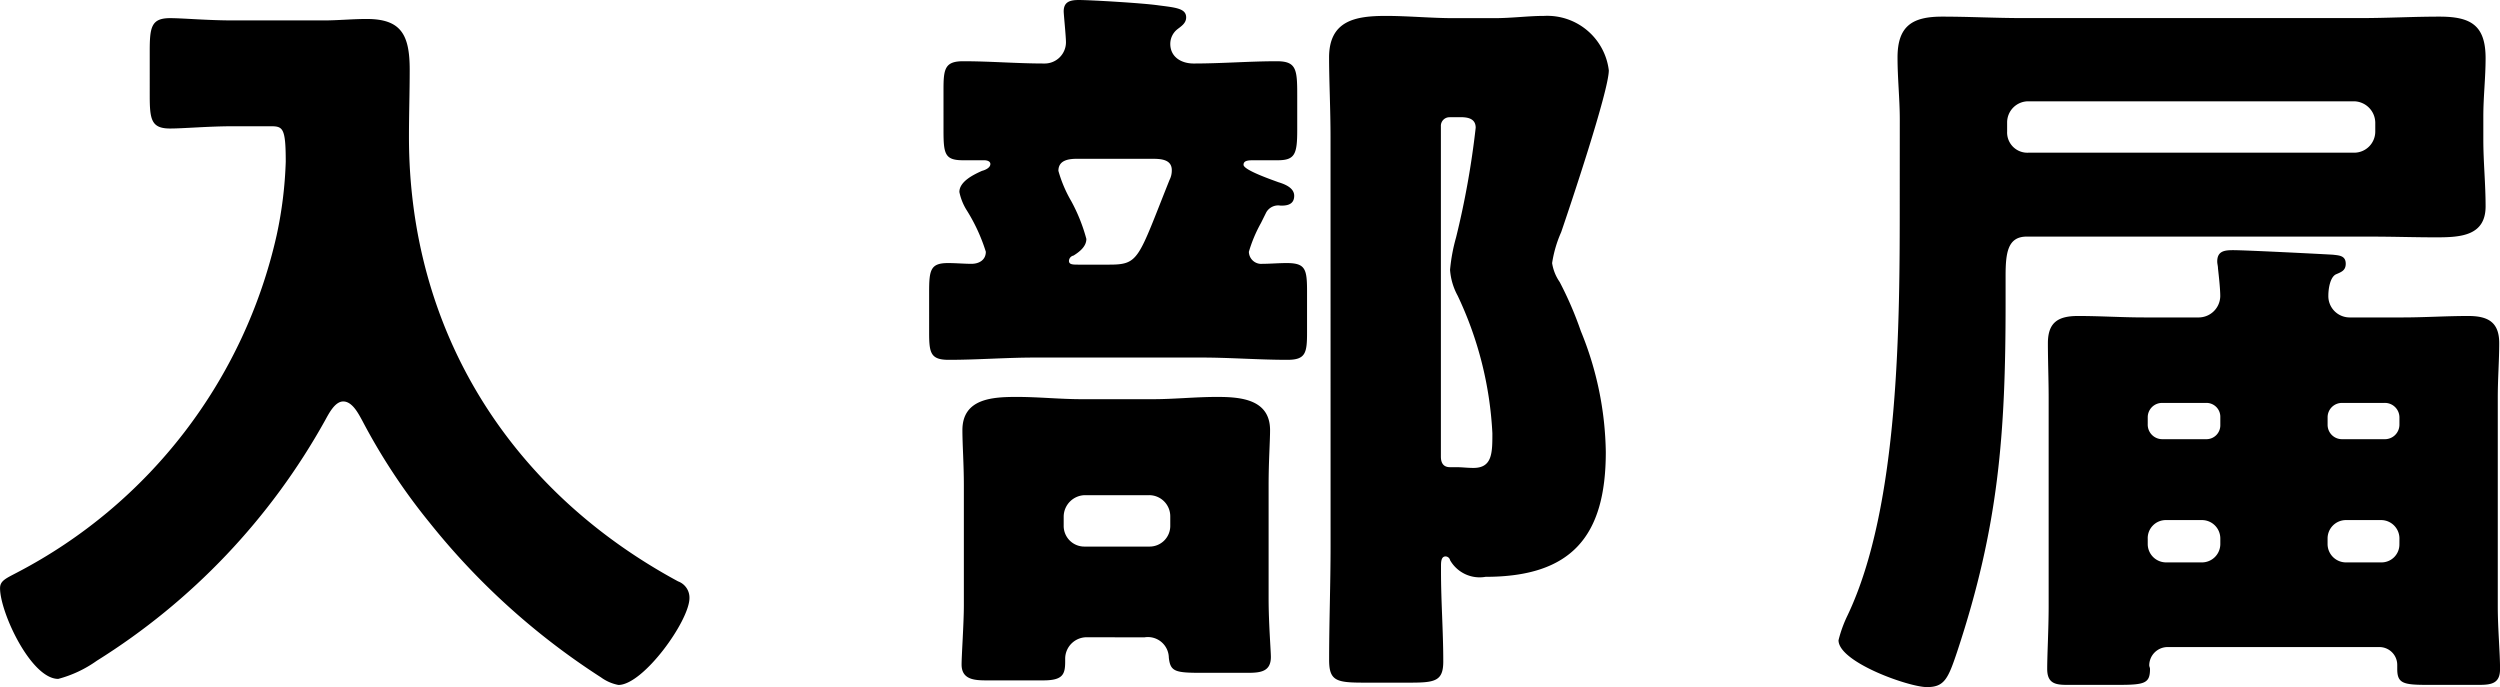
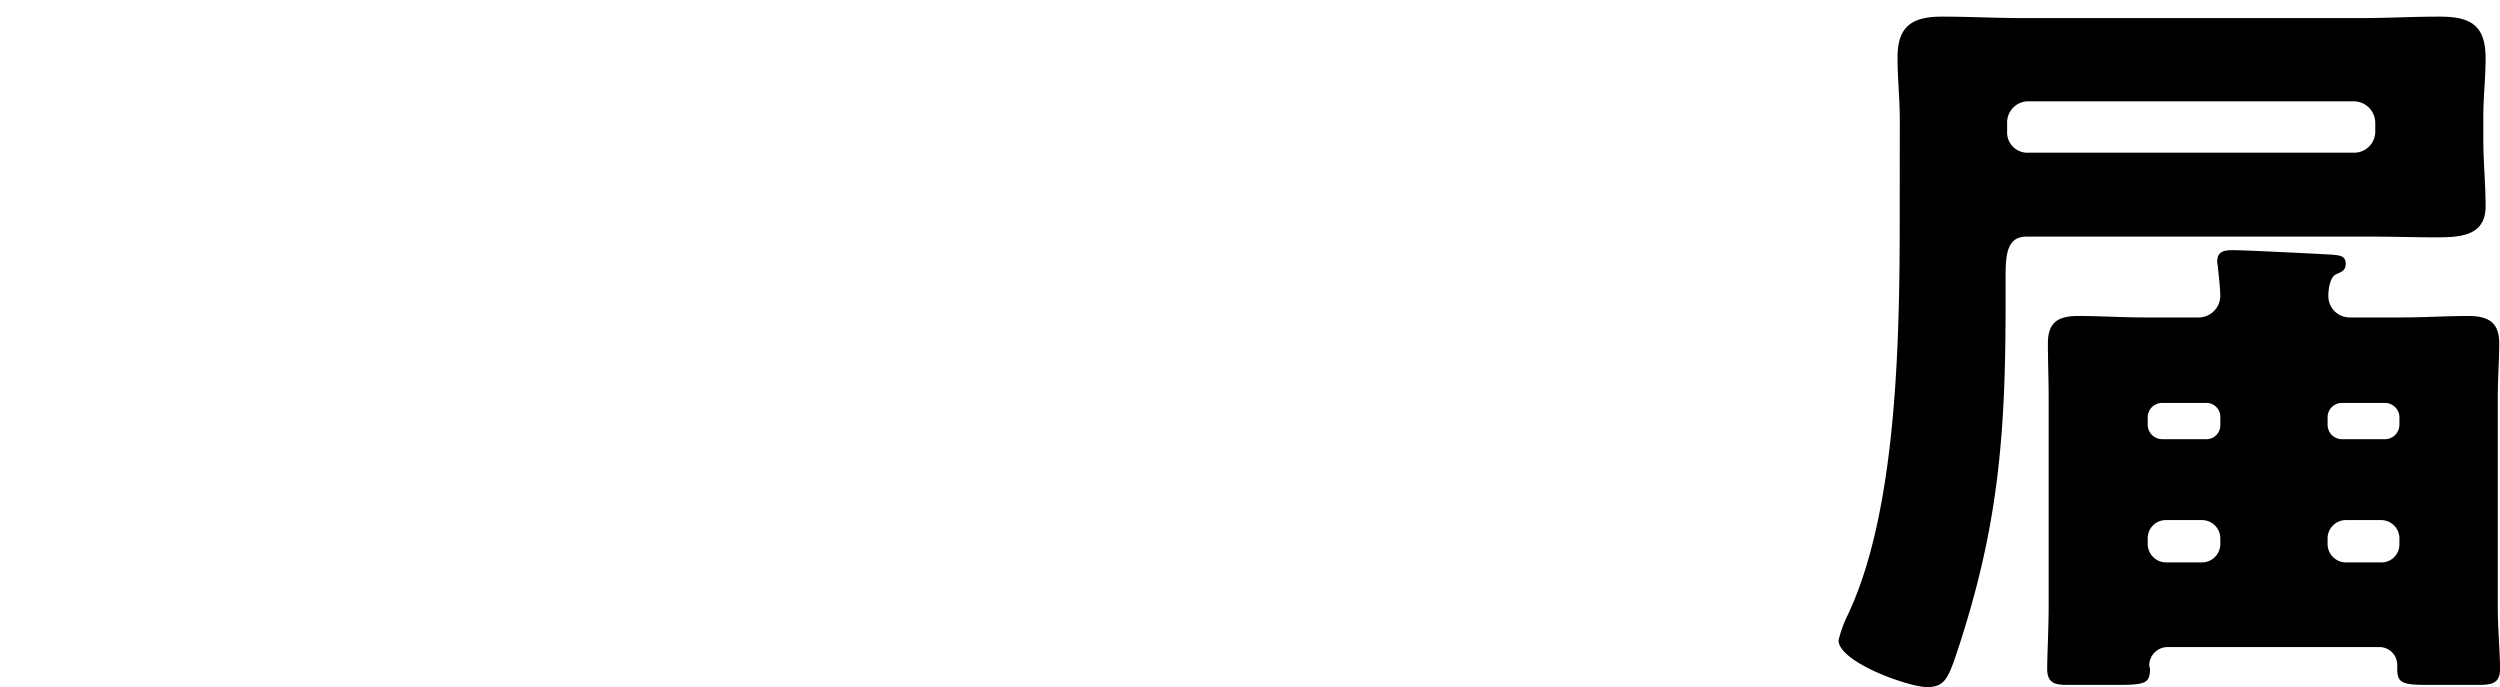
<svg xmlns="http://www.w3.org/2000/svg" width="171.83" height="47.228" viewBox="0 0 171.83 47.228">
  <g id="_028_text_nyubutodoke" data-name="028_text_nyubutodoke" transform="translate(-100.673 -94.198)">
-     <path id="パス_78910" data-name="パス 78910" d="M103.728,85.875c-1.715,0-3.429.156-4.364.156-1.3,0-1.4-.624-1.4-2.286V80.731c0-1.662.1-2.286,1.4-2.286.884,0,2.546.157,4.364.157h6.183c.987,0,1.974-.1,2.962-.1,2.337,0,2.96,1.039,2.96,3.482,0,1.558-.051,3.065-.051,4.624,0,13.249,6.858,24.263,18.5,30.55a1.191,1.191,0,0,1,.779,1.143c0,1.558-3.17,5.975-4.884,5.975a2.991,2.991,0,0,1-1.195-.52,48.957,48.957,0,0,1-11.794-10.65,41.982,41.982,0,0,1-4.624-7.015c-.26-.468-.676-1.3-1.3-1.3-.572,0-.987.831-1.247,1.3a45.564,45.564,0,0,1-15.691,16.522,8.184,8.184,0,0,1-2.65,1.247c-1.87,0-4-4.572-4-6.235,0-.519.416-.675,1.2-1.091A34.722,34.722,0,0,0,106.69,93.357a27.909,27.909,0,0,0,.623-5.04c0-2.39-.208-2.442-1.091-2.442Z" transform="translate(13 17)" />
-     <path id="パス_78911" data-name="パス 78911" d="M174.342,92.525a9.627,9.627,0,0,0-.831,1.975.848.848,0,0,0,.935.831c.52,0,1.092-.052,1.663-.052,1.3,0,1.4.416,1.4,1.975v2.806c0,1.4-.1,1.87-1.35,1.87-1.975,0-3.948-.157-5.923-.157H158.807c-1.974,0-3.948.157-5.923.157-1.247,0-1.35-.468-1.35-1.87V97.254c0-1.507.1-1.975,1.3-1.975.571,0,1.091.052,1.61.052s.987-.26.987-.831a12.194,12.194,0,0,0-1.35-2.909,3.812,3.812,0,0,1-.468-1.195c0-.728.987-1.2,1.559-1.456.208-.051.571-.208.571-.467,0-.207-.26-.26-.415-.26h-1.455c-1.247,0-1.351-.415-1.351-2.026V83.329c0-1.4.1-1.922,1.351-1.922,1.87,0,3.688.156,5.559.156a1.464,1.464,0,0,0,1.507-1.455c0-.416-.156-1.922-.156-2.13,0-.675.468-.78,1.039-.78.779,0,4.364.208,5.455.365,1.195.155,1.923.208,1.923.831,0,.416-.364.623-.624.831a1.286,1.286,0,0,0-.467.987c0,.884.727,1.351,1.61,1.351,1.922,0,3.845-.156,5.715-.156,1.351,0,1.4.572,1.4,2.338v2.39c0,1.663-.157,2.078-1.352,2.078h-1.61c-.364,0-.728,0-.728.312,0,.364,1.975,1.039,2.391,1.195.519.156,1.091.416,1.091.935,0,.676-.624.676-.936.676a.943.943,0,0,0-.987.467ZM162.444,121a1.477,1.477,0,0,0-1.559,1.454v.208c0,.884-.155,1.3-1.506,1.3h-3.9c-.831,0-1.714-.052-1.714-1.091,0-.624.156-2.857.156-4.053v-8.26c0-1.455-.1-2.806-.1-3.793,0-2.183,2.078-2.286,3.74-2.286,1.507,0,2.962.156,4.469.156h4.884c1.455,0,2.909-.156,4.416-.156,1.61,0,3.637.156,3.637,2.286,0,.779-.1,2.13-.1,3.793v7.793c0,1.663.156,3.585.156,4,0,.987-.676,1.091-1.558,1.091h-3.274c-1.766,0-2.078-.1-2.182-1.04a1.439,1.439,0,0,0-1.662-1.4Zm-.675-32.889c-.571,0-1.35.052-1.35.831a8.89,8.89,0,0,0,.882,2.079,11.76,11.76,0,0,1,1.04,2.6c0,.52-.468.883-.883,1.143a.389.389,0,0,0-.313.363c0,.26.26.26.676.26H163.9c2.078,0,1.975-.363,4.156-5.819a1.427,1.427,0,0,0,.157-.675c0-.728-.728-.78-1.3-.78Zm-.987,25.2a1.42,1.42,0,0,0,1.455,1.454h4.416a1.42,1.42,0,0,0,1.455-1.454v-.624a1.452,1.452,0,0,0-1.455-1.455h-4.416a1.487,1.487,0,0,0-1.455,1.455Zm18.341-26.655c0-1.973-.1-3.9-.1-5.506,0-2.546,1.819-2.858,3.9-2.858,1.559,0,3.118.155,4.677.155h2.753c1.247,0,2.338-.155,3.429-.155a4.263,4.263,0,0,1,4.468,3.74c0,1.4-2.649,9.3-3.273,11.119a8.272,8.272,0,0,0-.624,2.13,3.111,3.111,0,0,0,.52,1.3,24.6,24.6,0,0,1,1.455,3.377,22.648,22.648,0,0,1,1.715,8.314c0,5.766-2.339,8.572-8.262,8.572a2.339,2.339,0,0,1-2.441-1.143.329.329,0,0,0-.312-.259c-.312,0-.312.415-.312.674v.365c0,2.078.156,4.1.156,6.182,0,1.351-.571,1.455-2.286,1.455h-3.117c-1.923,0-2.443-.1-2.443-1.558,0-2.6.1-5.2.1-7.846Zm8.157-1.4a.59.59,0,0,0-.572.623V108.58c0,.416.156.728.624.728h.415c.416,0,.779.051,1.2.051,1.3,0,1.3-1.039,1.3-2.389a24.909,24.909,0,0,0-2.39-9.456,4.35,4.35,0,0,1-.519-1.767,12.078,12.078,0,0,1,.415-2.234A59.065,59.065,0,0,0,189.1,85.98c0-.624-.519-.728-1.039-.728Z" transform="translate(13 17)" />
    <path id="パス_78912" data-name="パス 78912" d="M218.249,85.407c0-1.4-.155-2.806-.155-4.26,0-2.183,1.039-2.806,3.065-2.806,1.871,0,3.689.1,5.507.1h23.277c1.818,0,3.585-.1,5.4-.1,2.131,0,3.17.572,3.17,2.858,0,1.35-.156,2.649-.156,4v1.61c0,1.507.156,3.014.156,4.572,0,2.027-1.715,2.13-3.377,2.13-1.611,0-2.858-.051-4.78-.051h-23.38c-1.3,0-1.455,1.09-1.455,2.7v1.871c0,8.988-.468,15.327-3.326,23.951-.624,1.871-.883,2.442-2.078,2.442-1.247,0-6.079-1.714-6.079-3.221a8.653,8.653,0,0,1,.623-1.714c3.585-7.534,3.585-20.211,3.585-28.525Zm31.226,2.286a1.452,1.452,0,0,0,1.455-1.454v-.624a1.487,1.487,0,0,0-1.455-1.454H227.082a1.452,1.452,0,0,0-1.455,1.454v.624a1.39,1.39,0,0,0,1.455,1.454Zm-12.833,33.979a1.265,1.265,0,0,0-1.247,1.248c0,.1.052.156.052.259,0,.988-.364,1.091-2.182,1.091h-3.533c-.78,0-1.351-.1-1.351-1.091s.1-2.754.1-4.312v-14.34c0-1.247-.052-2.494-.052-3.74,0-1.455.727-1.871,2.078-1.871,1.507,0,3.014.1,4.52.1h3.793a1.488,1.488,0,0,0,1.456-1.455c0-.52-.1-1.4-.157-1.923,0-.155-.051-.311-.051-.467,0-.727.519-.779,1.09-.779.883,0,5.975.26,6.859.312.415.051.883.051.883.623,0,.467-.312.571-.675.727-.416.208-.52,1.039-.52,1.455a1.464,1.464,0,0,0,1.454,1.507H252.8c1.507,0,3.014-.1,4.521-.1,1.35,0,2.129.416,2.129,1.871,0,1.142-.1,2.441-.1,3.74v14.34c0,1.558.156,3.17.156,4.312,0,.988-.572,1.091-1.455,1.091h-3.533c-1.662,0-2.078-.1-2.078-1.091v-.259a1.227,1.227,0,0,0-1.247-1.248Zm-1.351-15.327a1,1,0,0,0,.988,1.039h3.013a.955.955,0,0,0,.988-.986v-.52a.955.955,0,0,0-.988-.987h-3.013a.986.986,0,0,0-.988.987Zm0,8.262a1.264,1.264,0,0,0,1.247,1.246h2.494a1.265,1.265,0,0,0,1.248-1.246v-.416a1.265,1.265,0,0,0-1.248-1.247h-2.494a1.244,1.244,0,0,0-1.247,1.3Zm17.3-8.729a1,1,0,0,0-1.039-.987h-2.91a.986.986,0,0,0-.988.987v.52a.986.986,0,0,0,.988.986h2.91a1,1,0,0,0,1.039-.986Zm0,8.313a1.264,1.264,0,0,0-1.247-1.247H248.9a1.265,1.265,0,0,0-1.248,1.247v.416a1.265,1.265,0,0,0,1.248,1.246h2.442a1.231,1.231,0,0,0,1.247-1.246Z" transform="translate(13 17)" />
  </g>
</svg>